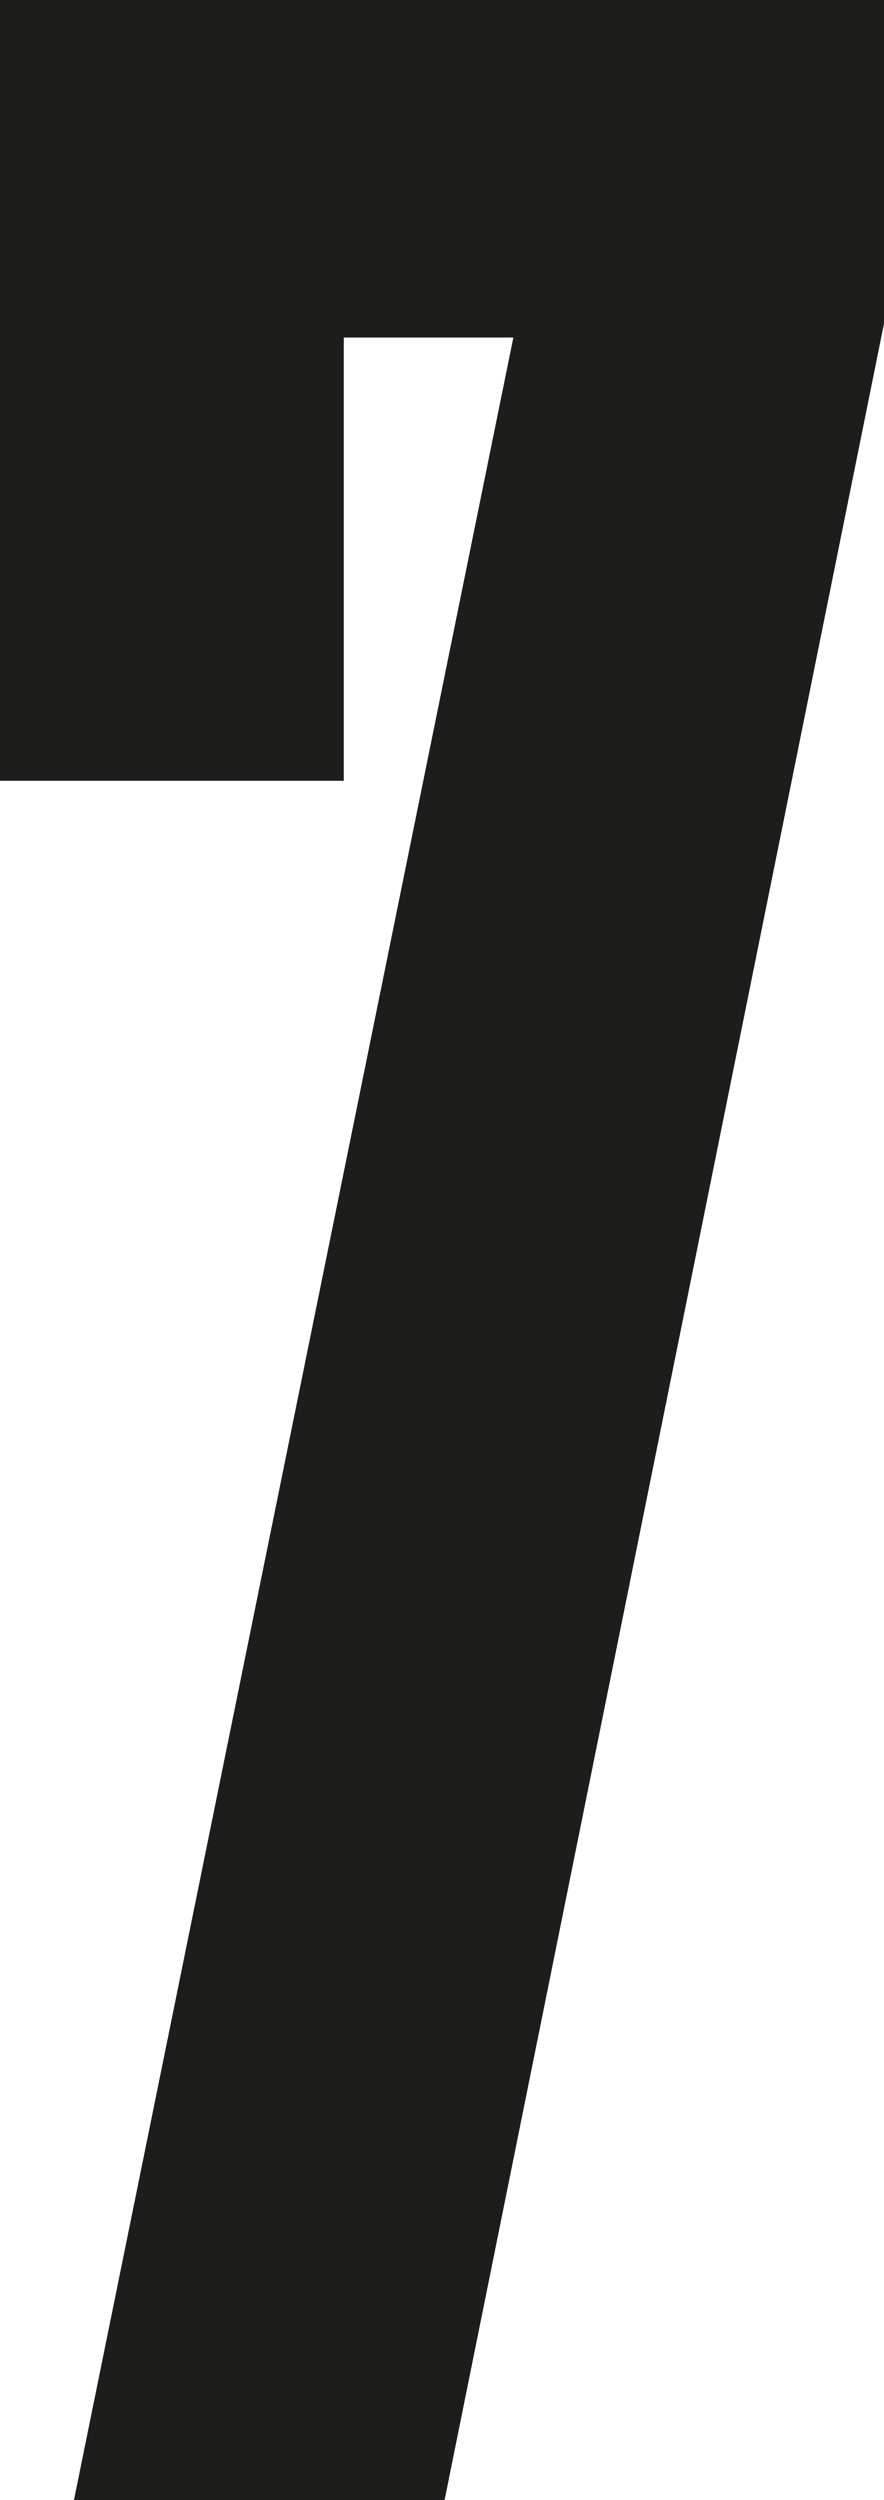
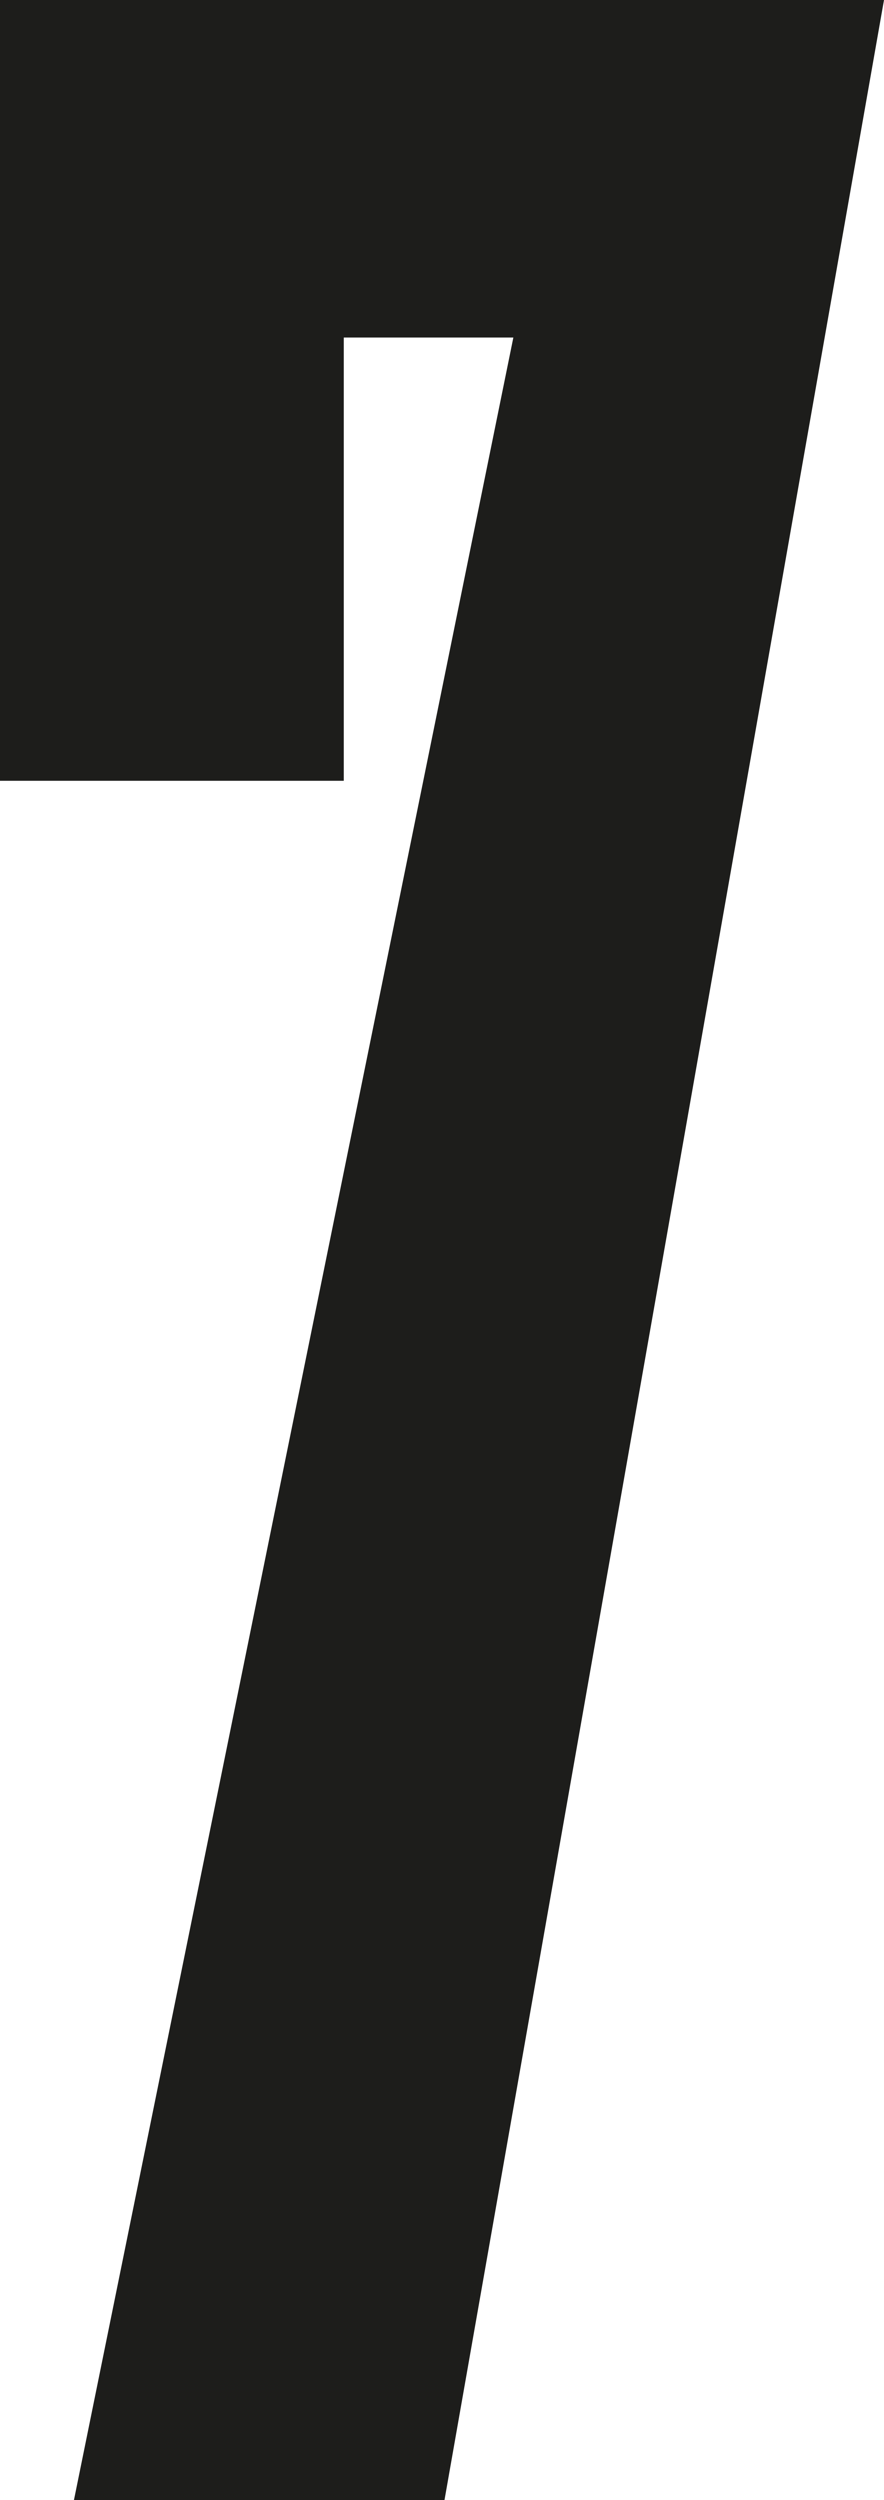
<svg xmlns="http://www.w3.org/2000/svg" viewBox="0 0 9.54 26.96">
  <defs>
    <style>.cls-1{fill:#1d1d1b;}</style>
  </defs>
  <g id="Слой_2" data-name="Слой 2">
    <g id="Слой_1-2" data-name="Слой 1">
-       <path class="cls-1" d="M.79,27,5.54,3.64H3.71V8.42H0V0H9.54V3.49L4.79,27Z" />
+       <path class="cls-1" d="M.79,27,5.54,3.64H3.71V8.42H0V0H9.54L4.79,27Z" />
    </g>
  </g>
</svg>